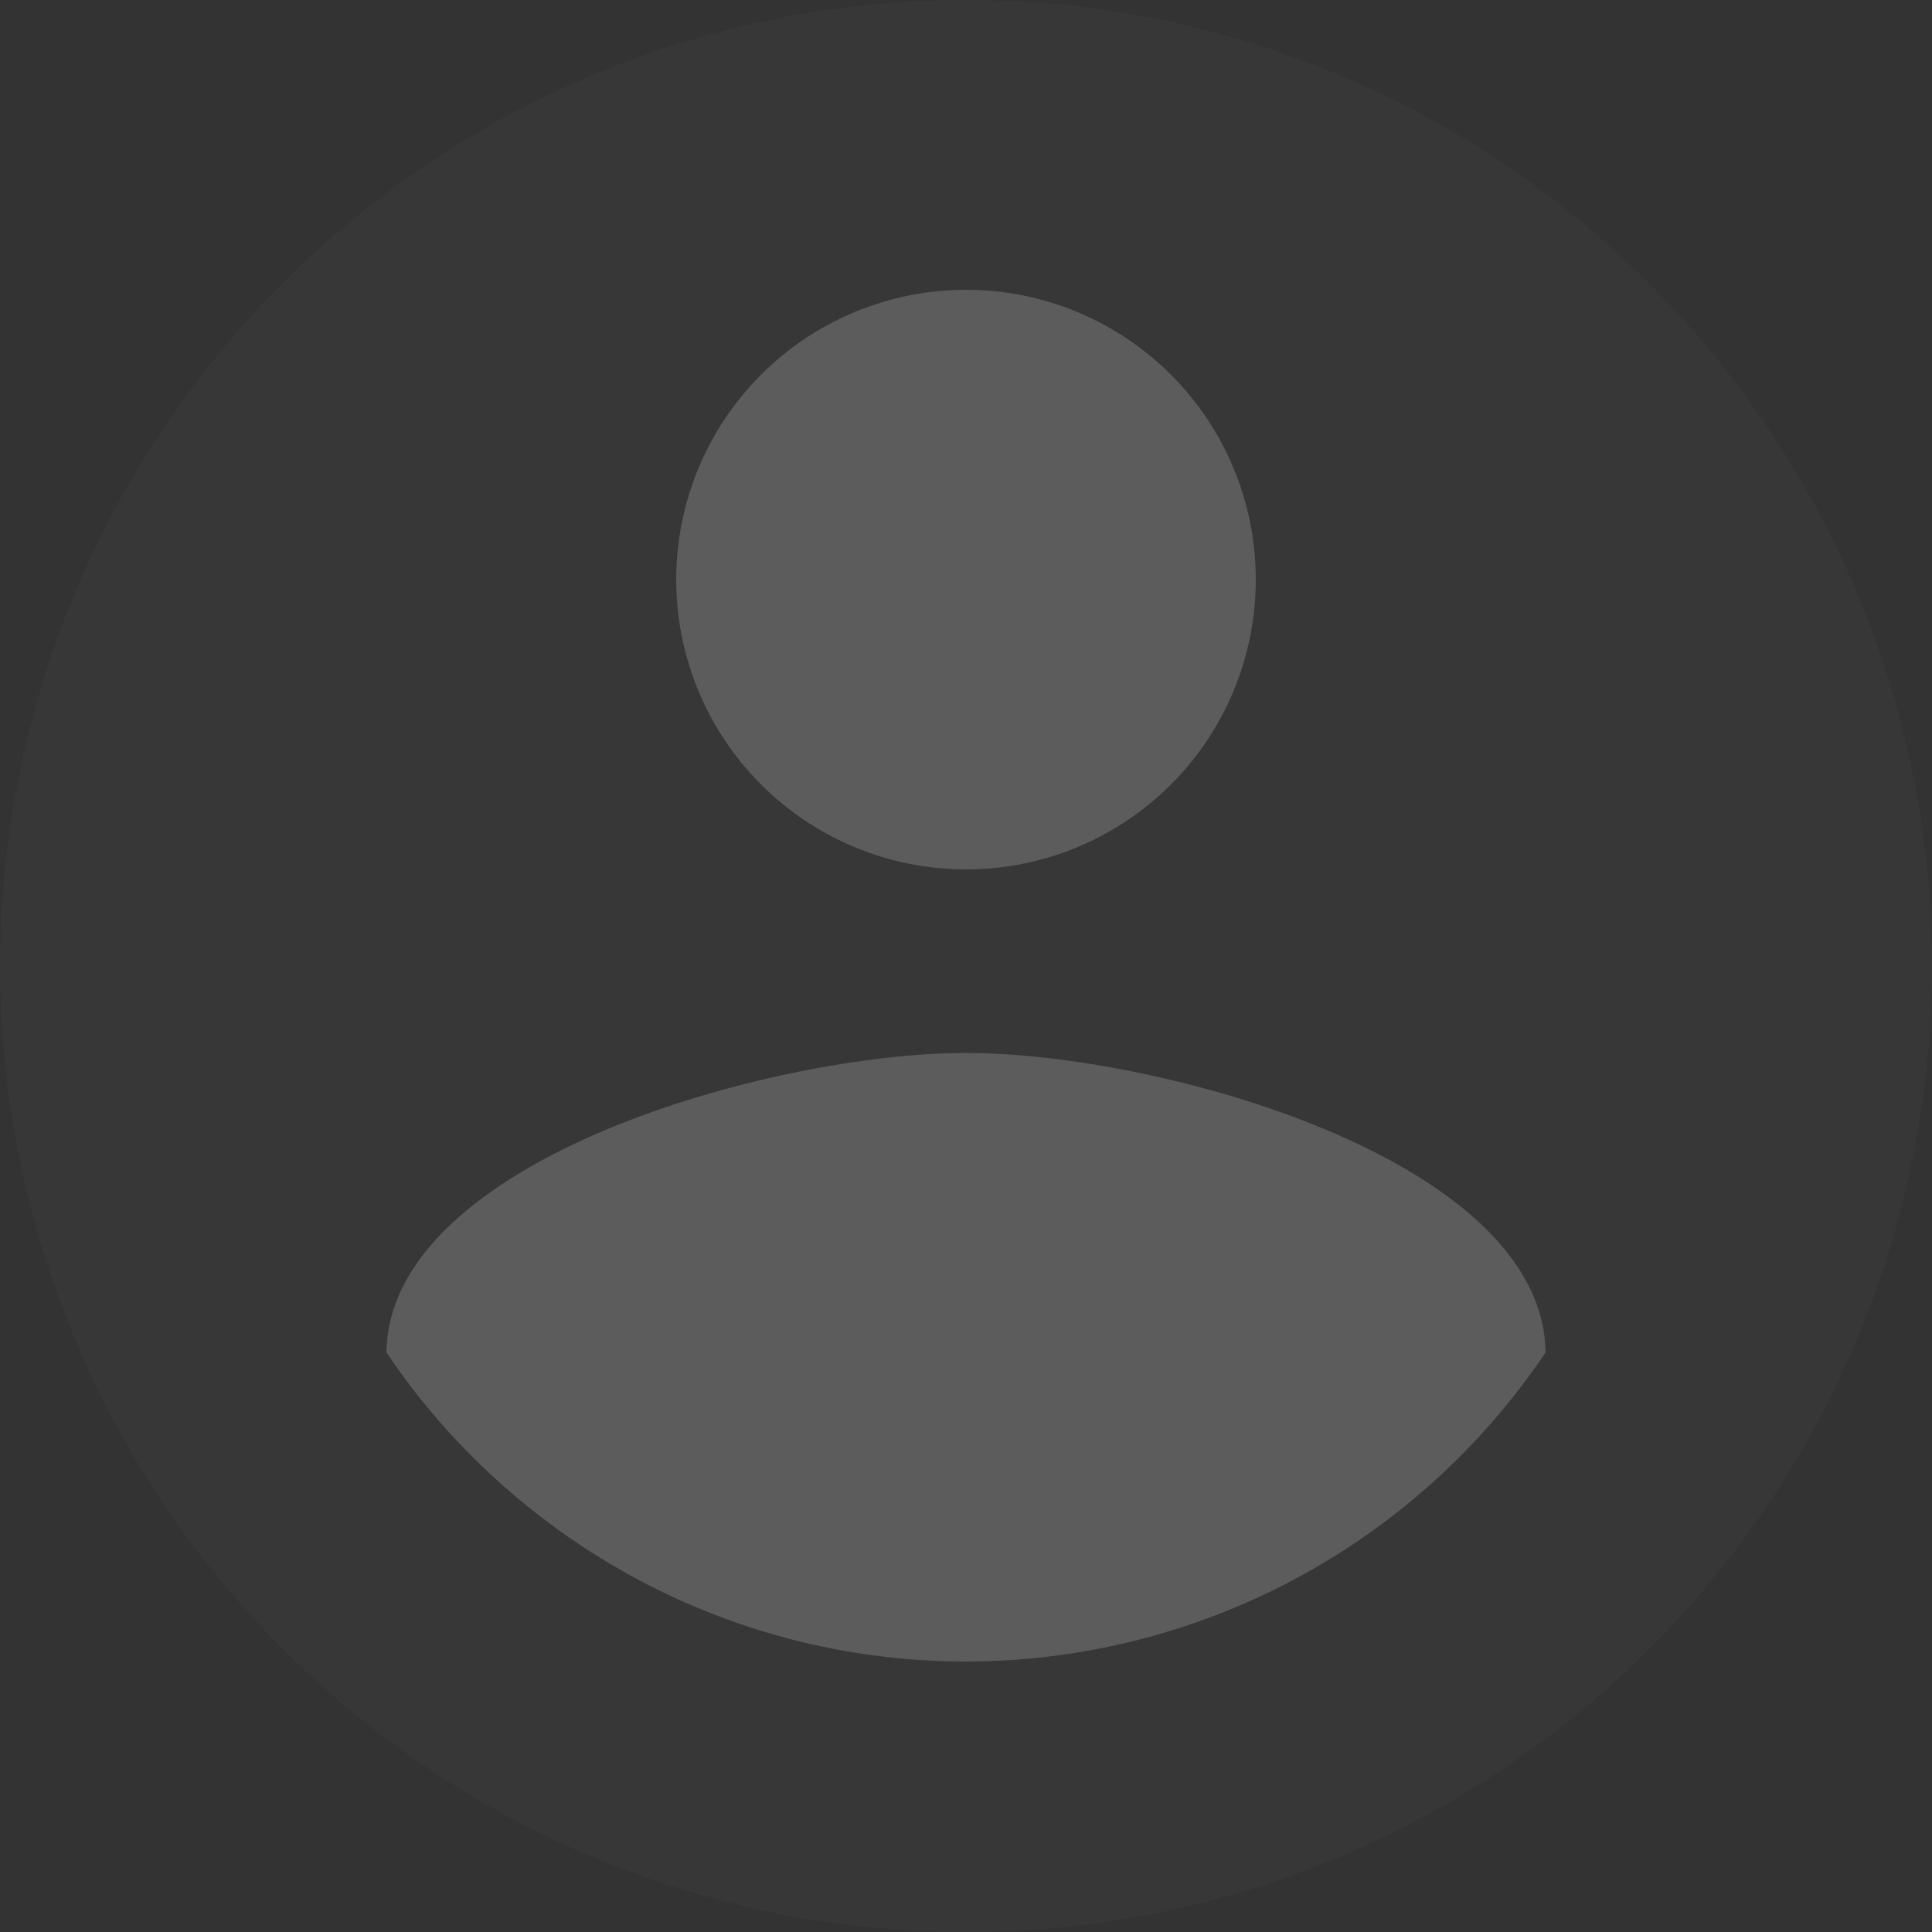
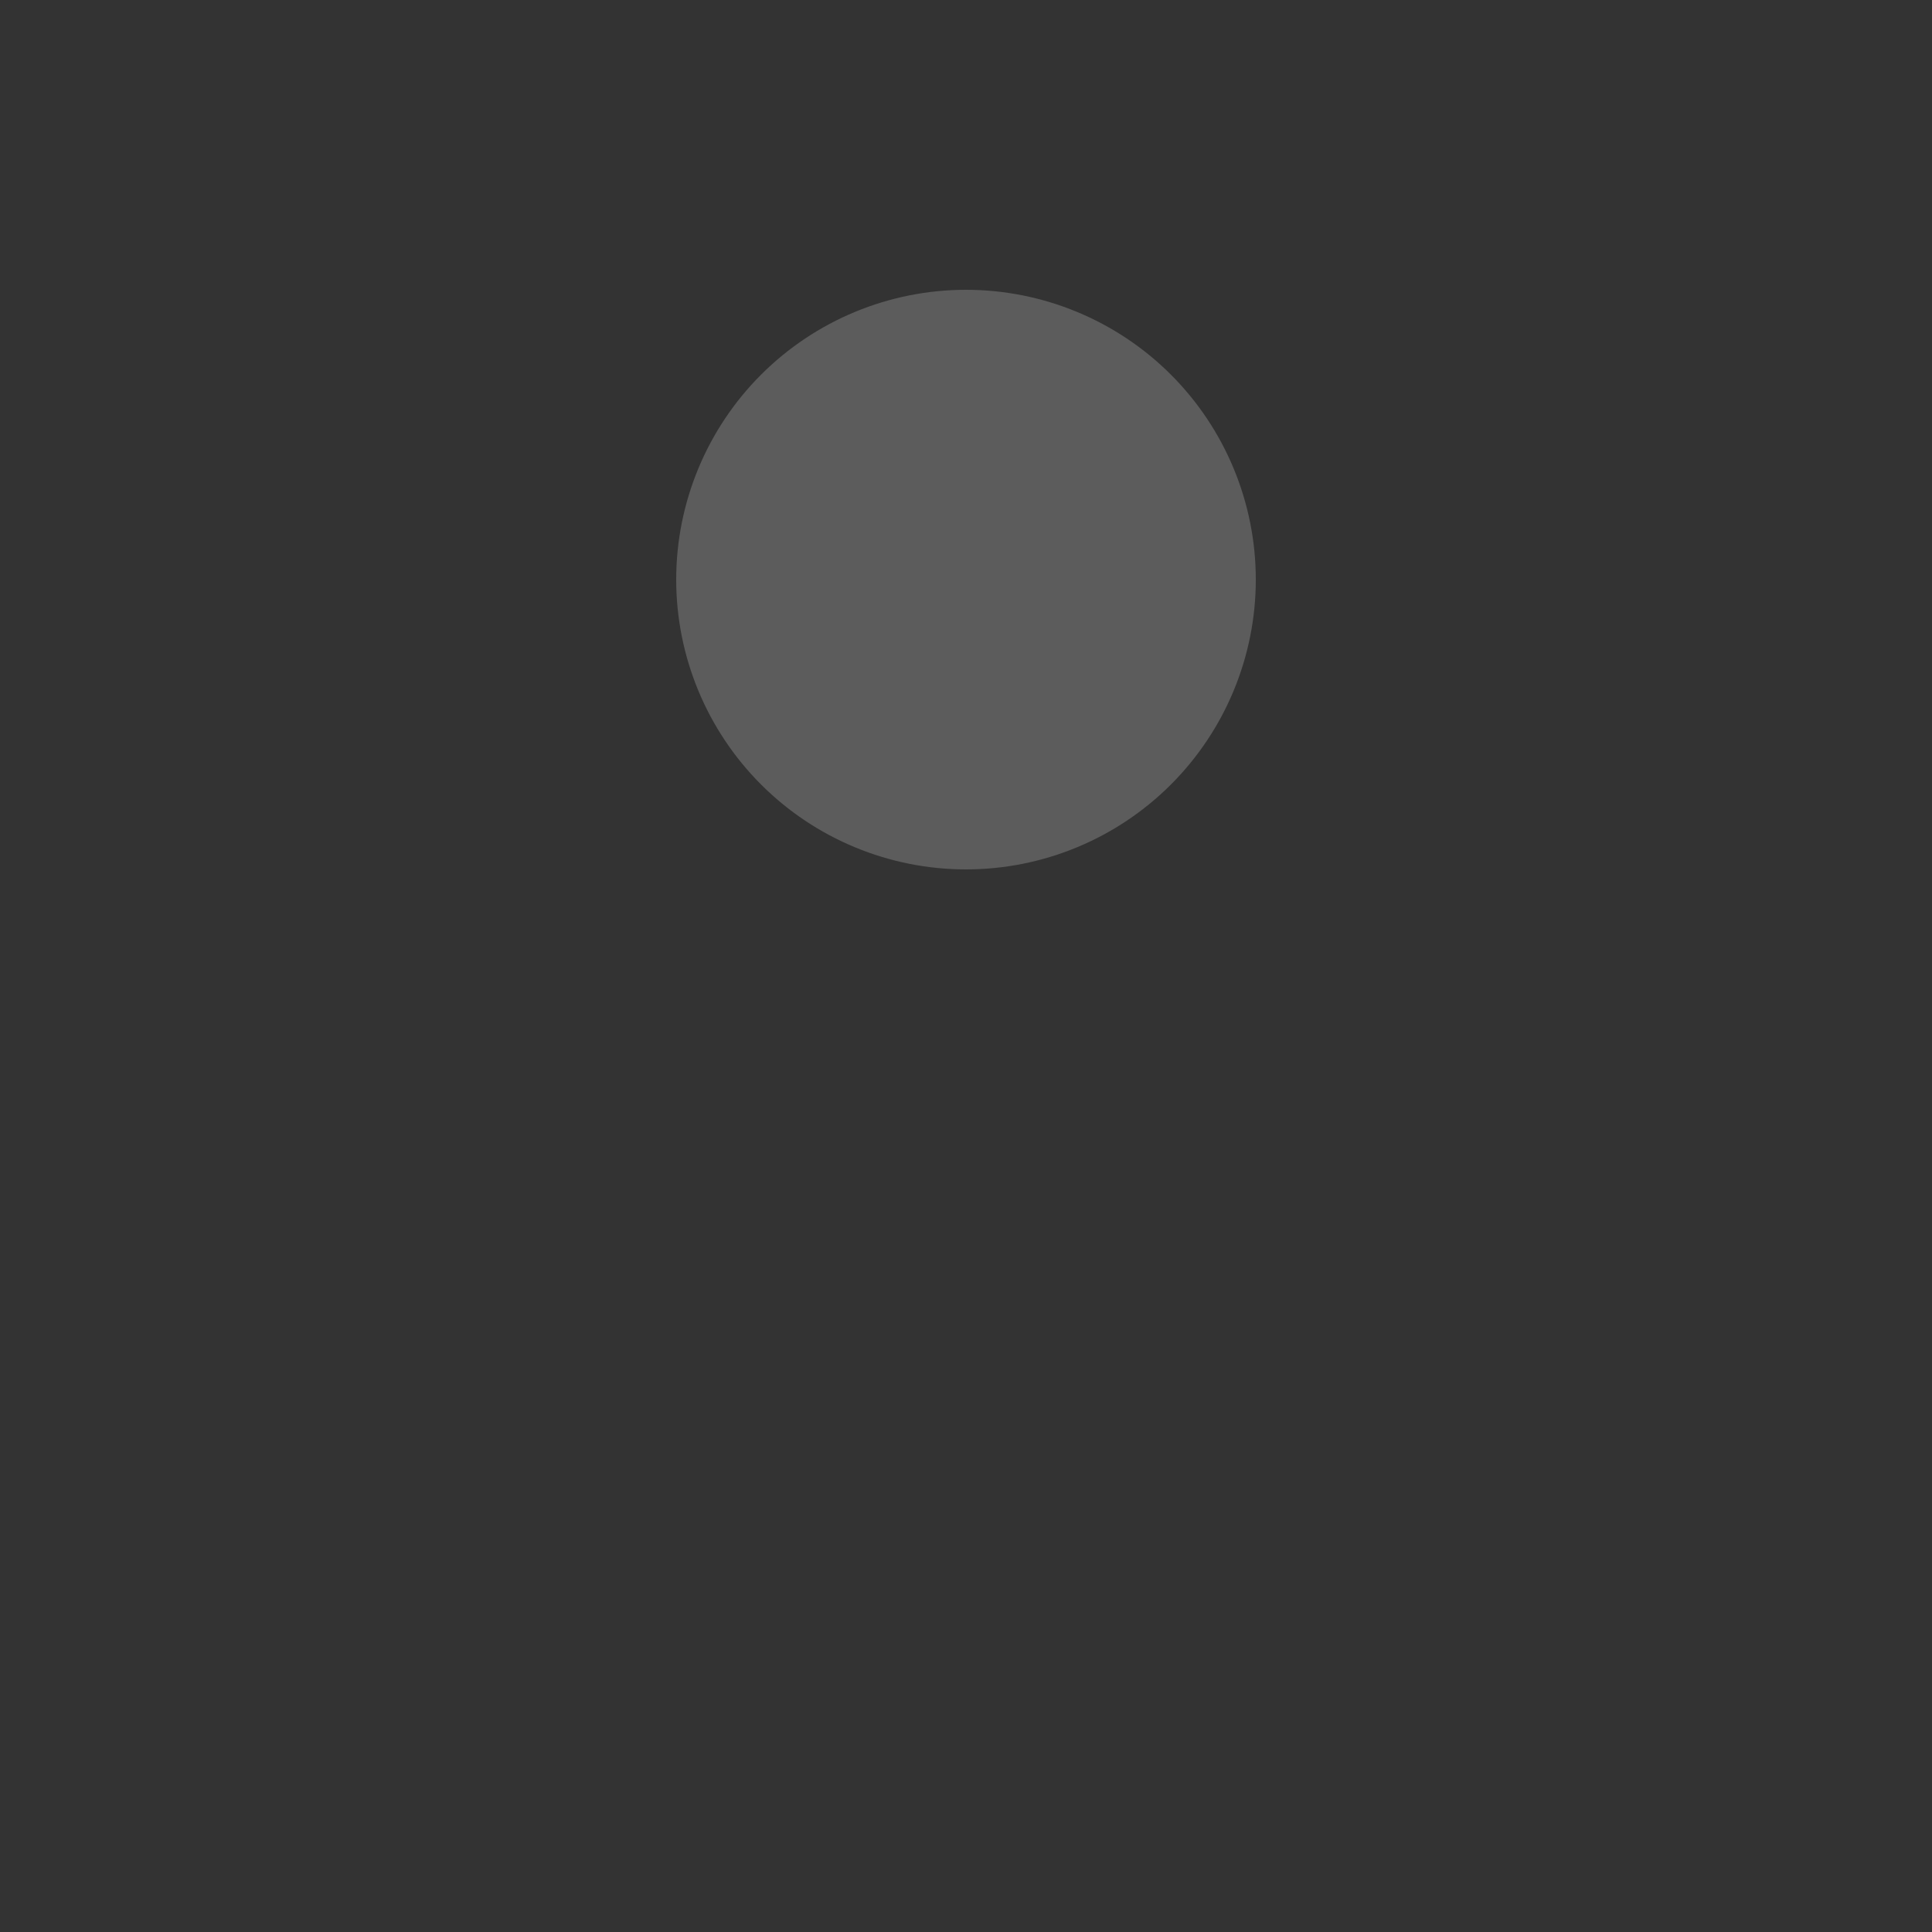
<svg xmlns="http://www.w3.org/2000/svg" width="100" height="100" viewBox="0 0 100 100" fill="none">
  <rect x="0" y="0" width="100" height="100" fill="#333333" stroke="none" />
-   <path d="M50 86C37.5 86 26.45 79.6 20 70C20.15 60 40 54.5 50 54.5C60 54.5 79.85 60 80 70C76.694 74.922 72.229 78.956 66.998 81.746C61.766 84.536 55.929 85.997 50 86ZM50 15C53.978 15 57.794 16.58 60.607 19.393C63.42 22.206 65 26.022 65 30C65 33.978 63.42 37.794 60.607 40.607C57.794 43.42 53.978 45 50 45C46.022 45 42.206 43.42 39.393 40.607C36.58 37.794 35 33.978 35 30C35 26.022 36.58 22.206 39.393 19.393C42.206 16.58 46.022 15 50 15ZM50 0C43.434 0 36.932 1.293 30.866 3.806C24.799 6.319 19.288 10.002 14.645 14.645C5.268 24.021 0 36.739 0 50C0 63.261 5.268 75.978 14.645 85.355C19.288 89.998 24.799 93.681 30.866 96.194C36.932 98.707 43.434 100 50 100C63.261 100 75.978 94.732 85.355 85.355C94.732 75.978 100 63.261 100 50C100 22.35 77.5 0 50 0Z" fill="white" fill-opacity="0.02" />
  <path d="M50 15C53.978 15 57.794 16.58 60.607 19.393C63.42 22.206 65 26.022 65 30C65 33.978 63.42 37.794 60.607 40.607C57.794 43.42 53.978 45 50 45C46.022 45 42.206 43.42 39.393 40.607C36.58 37.794 35 33.978 35 30C35 26.022 36.58 22.206 39.393 19.393C42.206 16.58 46.022 15 50 15Z" fill="white" fill-opacity="0.2" />
-   <path d="M50 86C37.5 86 26.45 79.6 20 70C20.15 60 40 54.5 50 54.5C60 54.5 79.85 60 80 70C76.694 74.922 72.229 78.956 66.998 81.746C61.766 84.536 55.929 85.997 50 86Z" fill="white" fill-opacity="0.2" />
</svg>